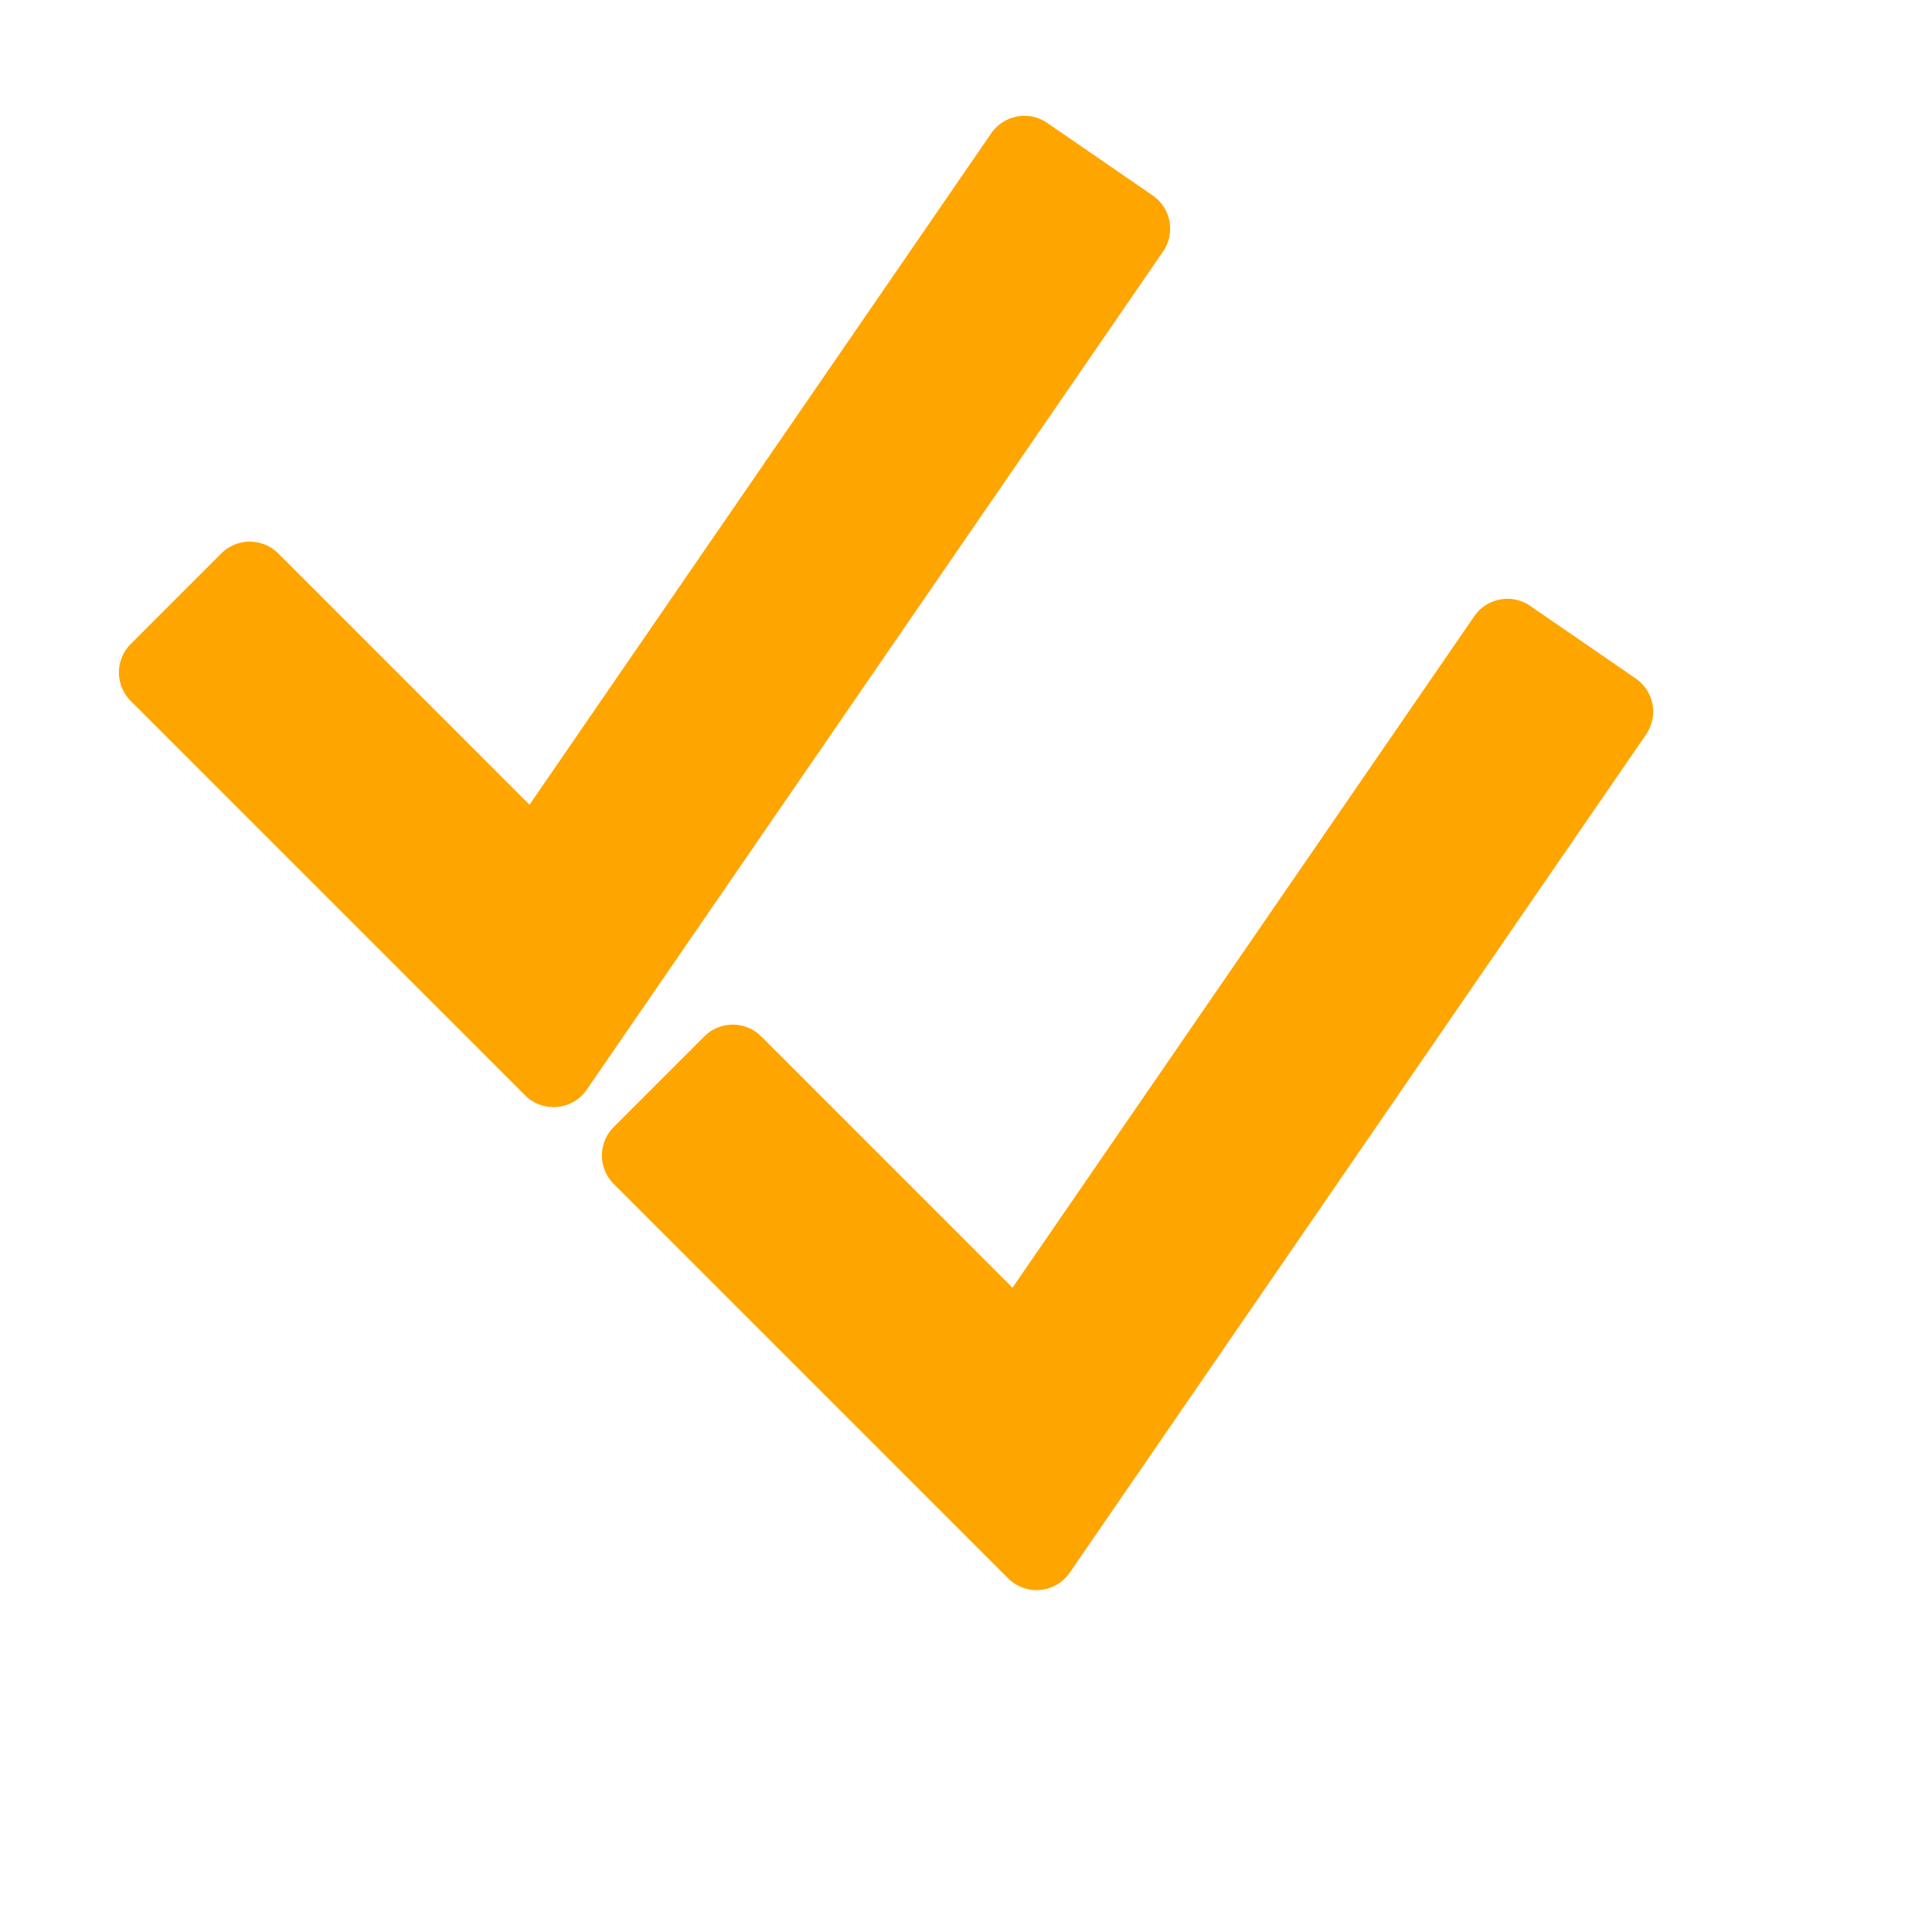
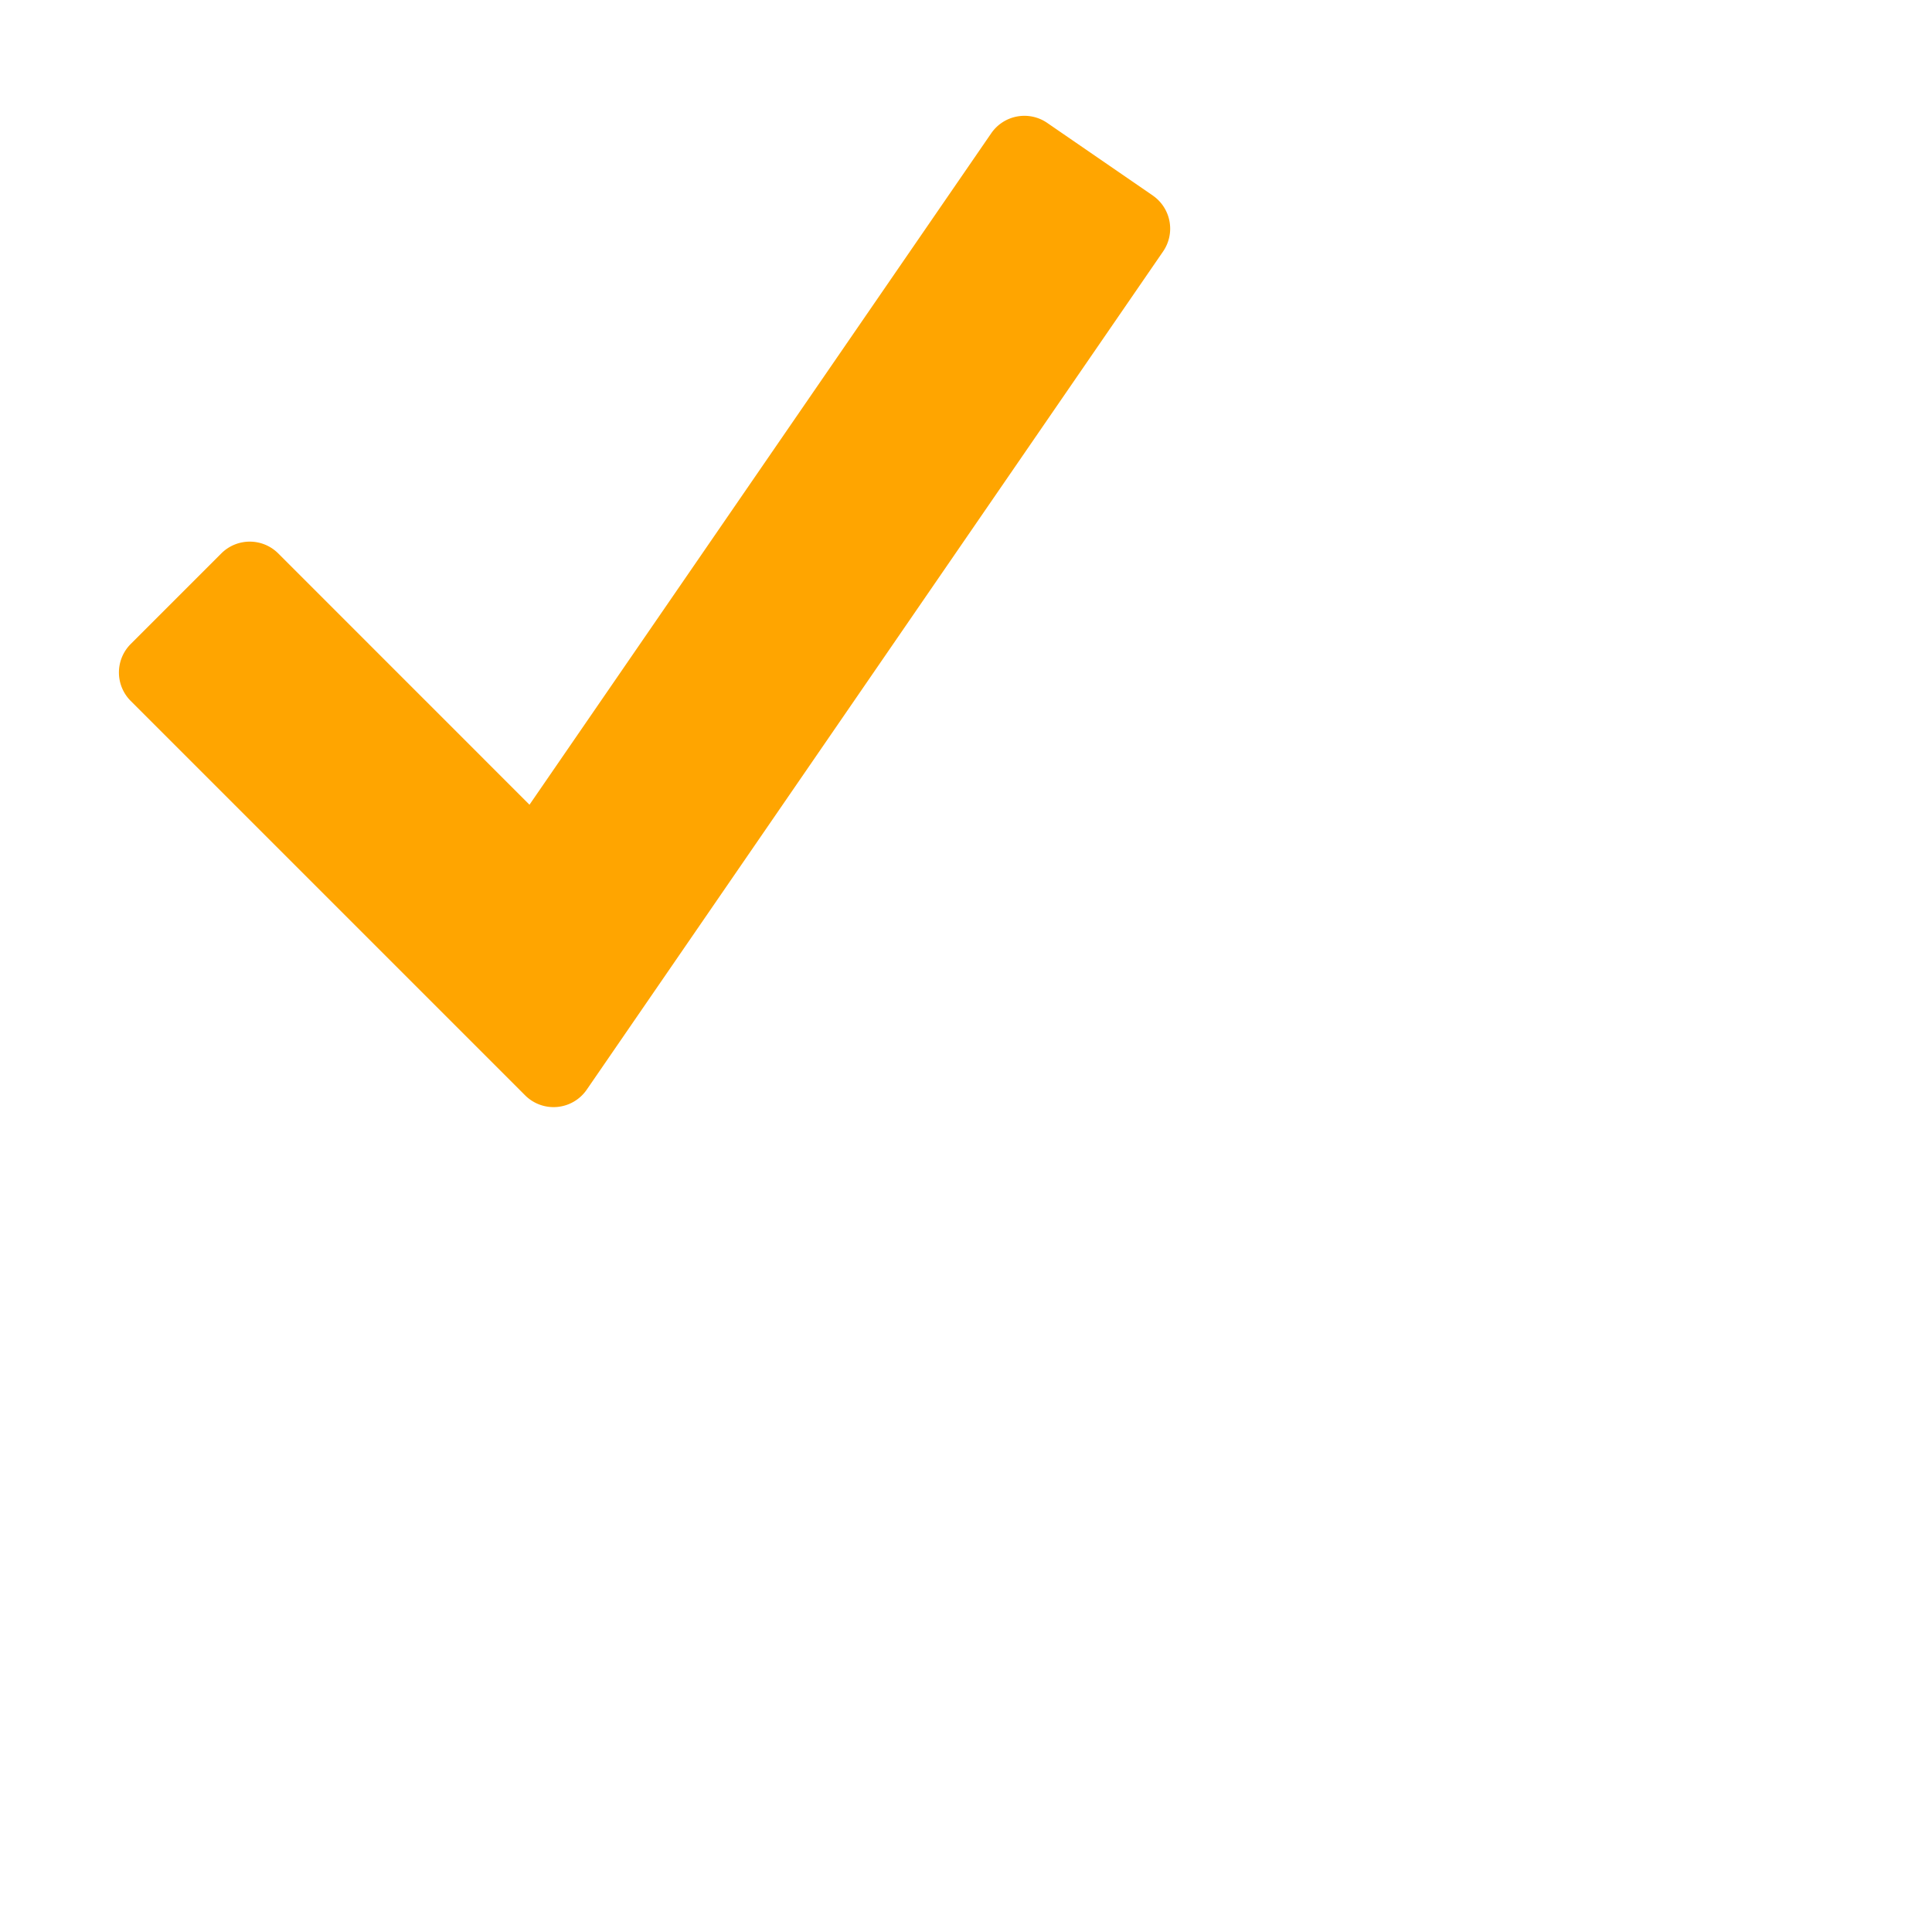
<svg xmlns="http://www.w3.org/2000/svg" width="48" height="48" viewBox="0 0 48 48">
  <path fill="orange" d="M28.64 4.857l-2.623-1.804a1 1 0 0 0-1.39.258L13.155 19.993 6.913 13.75a1 1 0 0 0-1.415 0L3.248 16a1 1 0 0 0 0 1.415l9.798 9.798a1 1 0 0 0 1.531-.14l14.32-20.826a1 1 0 0 0-.258-1.39Z" />
-   <path fill="orange" d="M40.64 16.857l-2.623-1.804a1 1 0 0 0-1.39.258L25.155 31.993 18.913 25.75a1 1 0 0 0-1.415 0l-2.25 2.25a1 1 0 0 0 0 1.415l9.798 9.798a1 1 0 0 0 1.531-.14l14.32-20.826a1 1 0 0 0-.258-1.39Z" />
</svg>